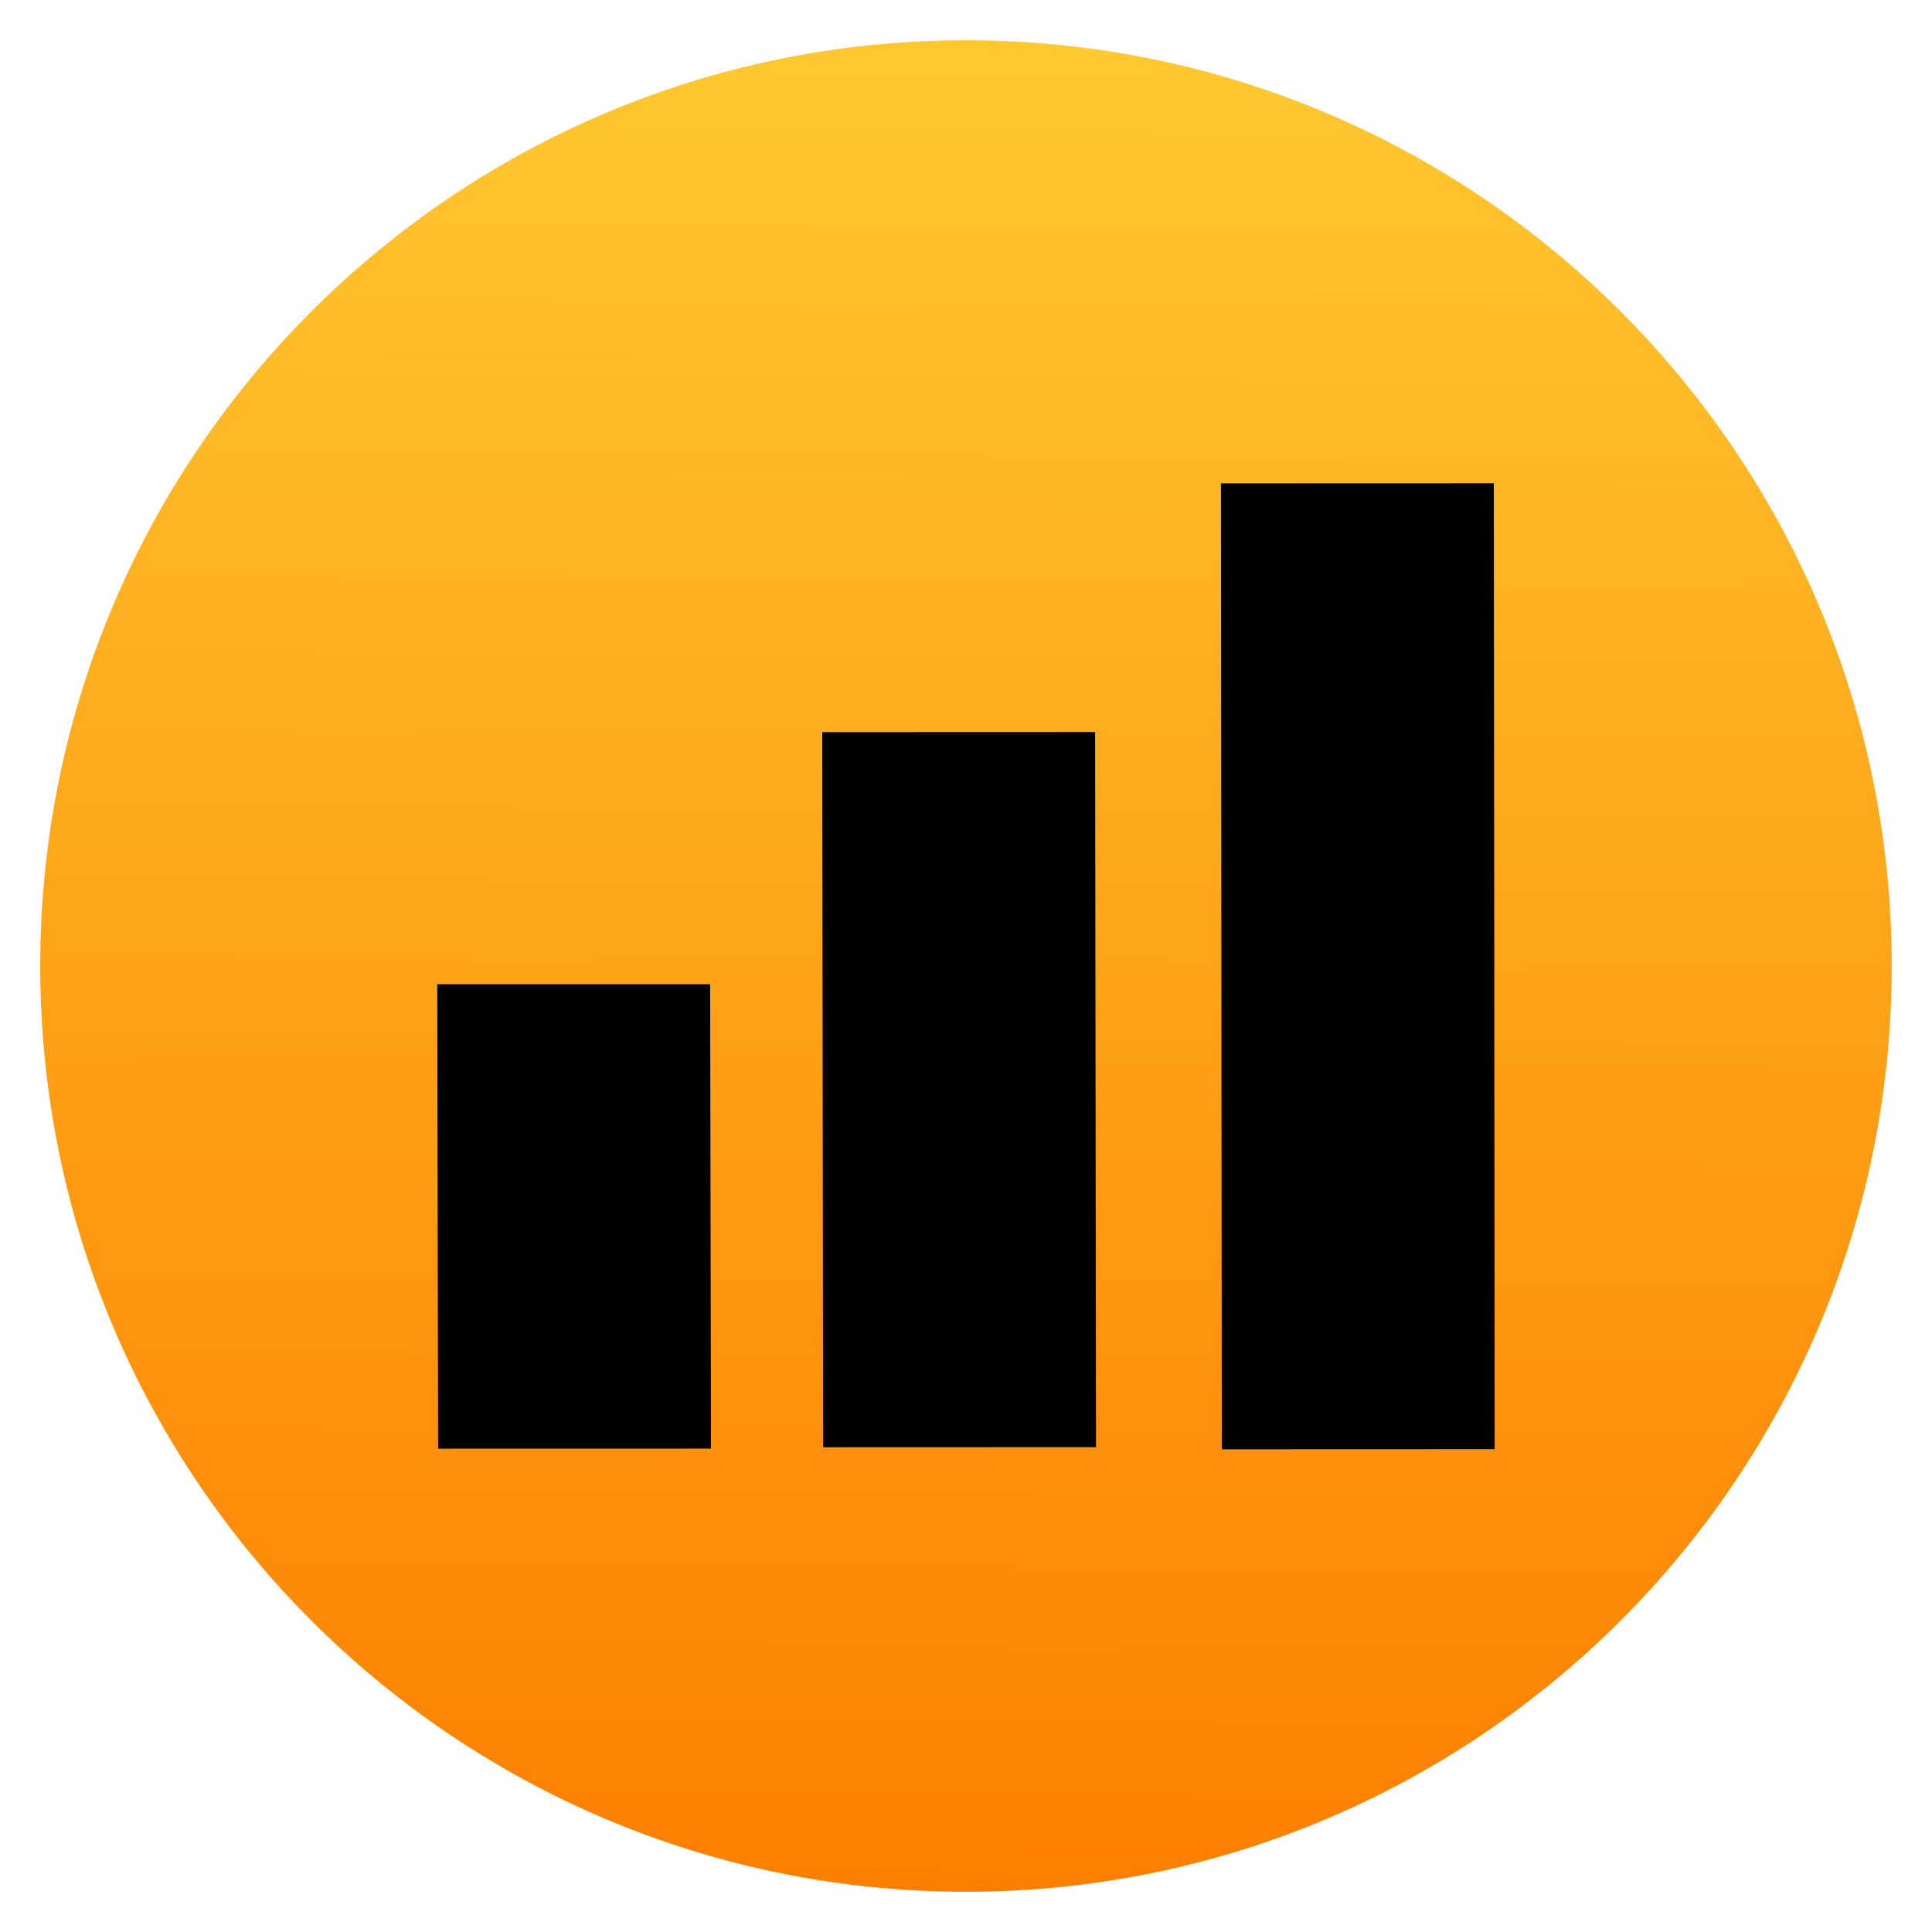
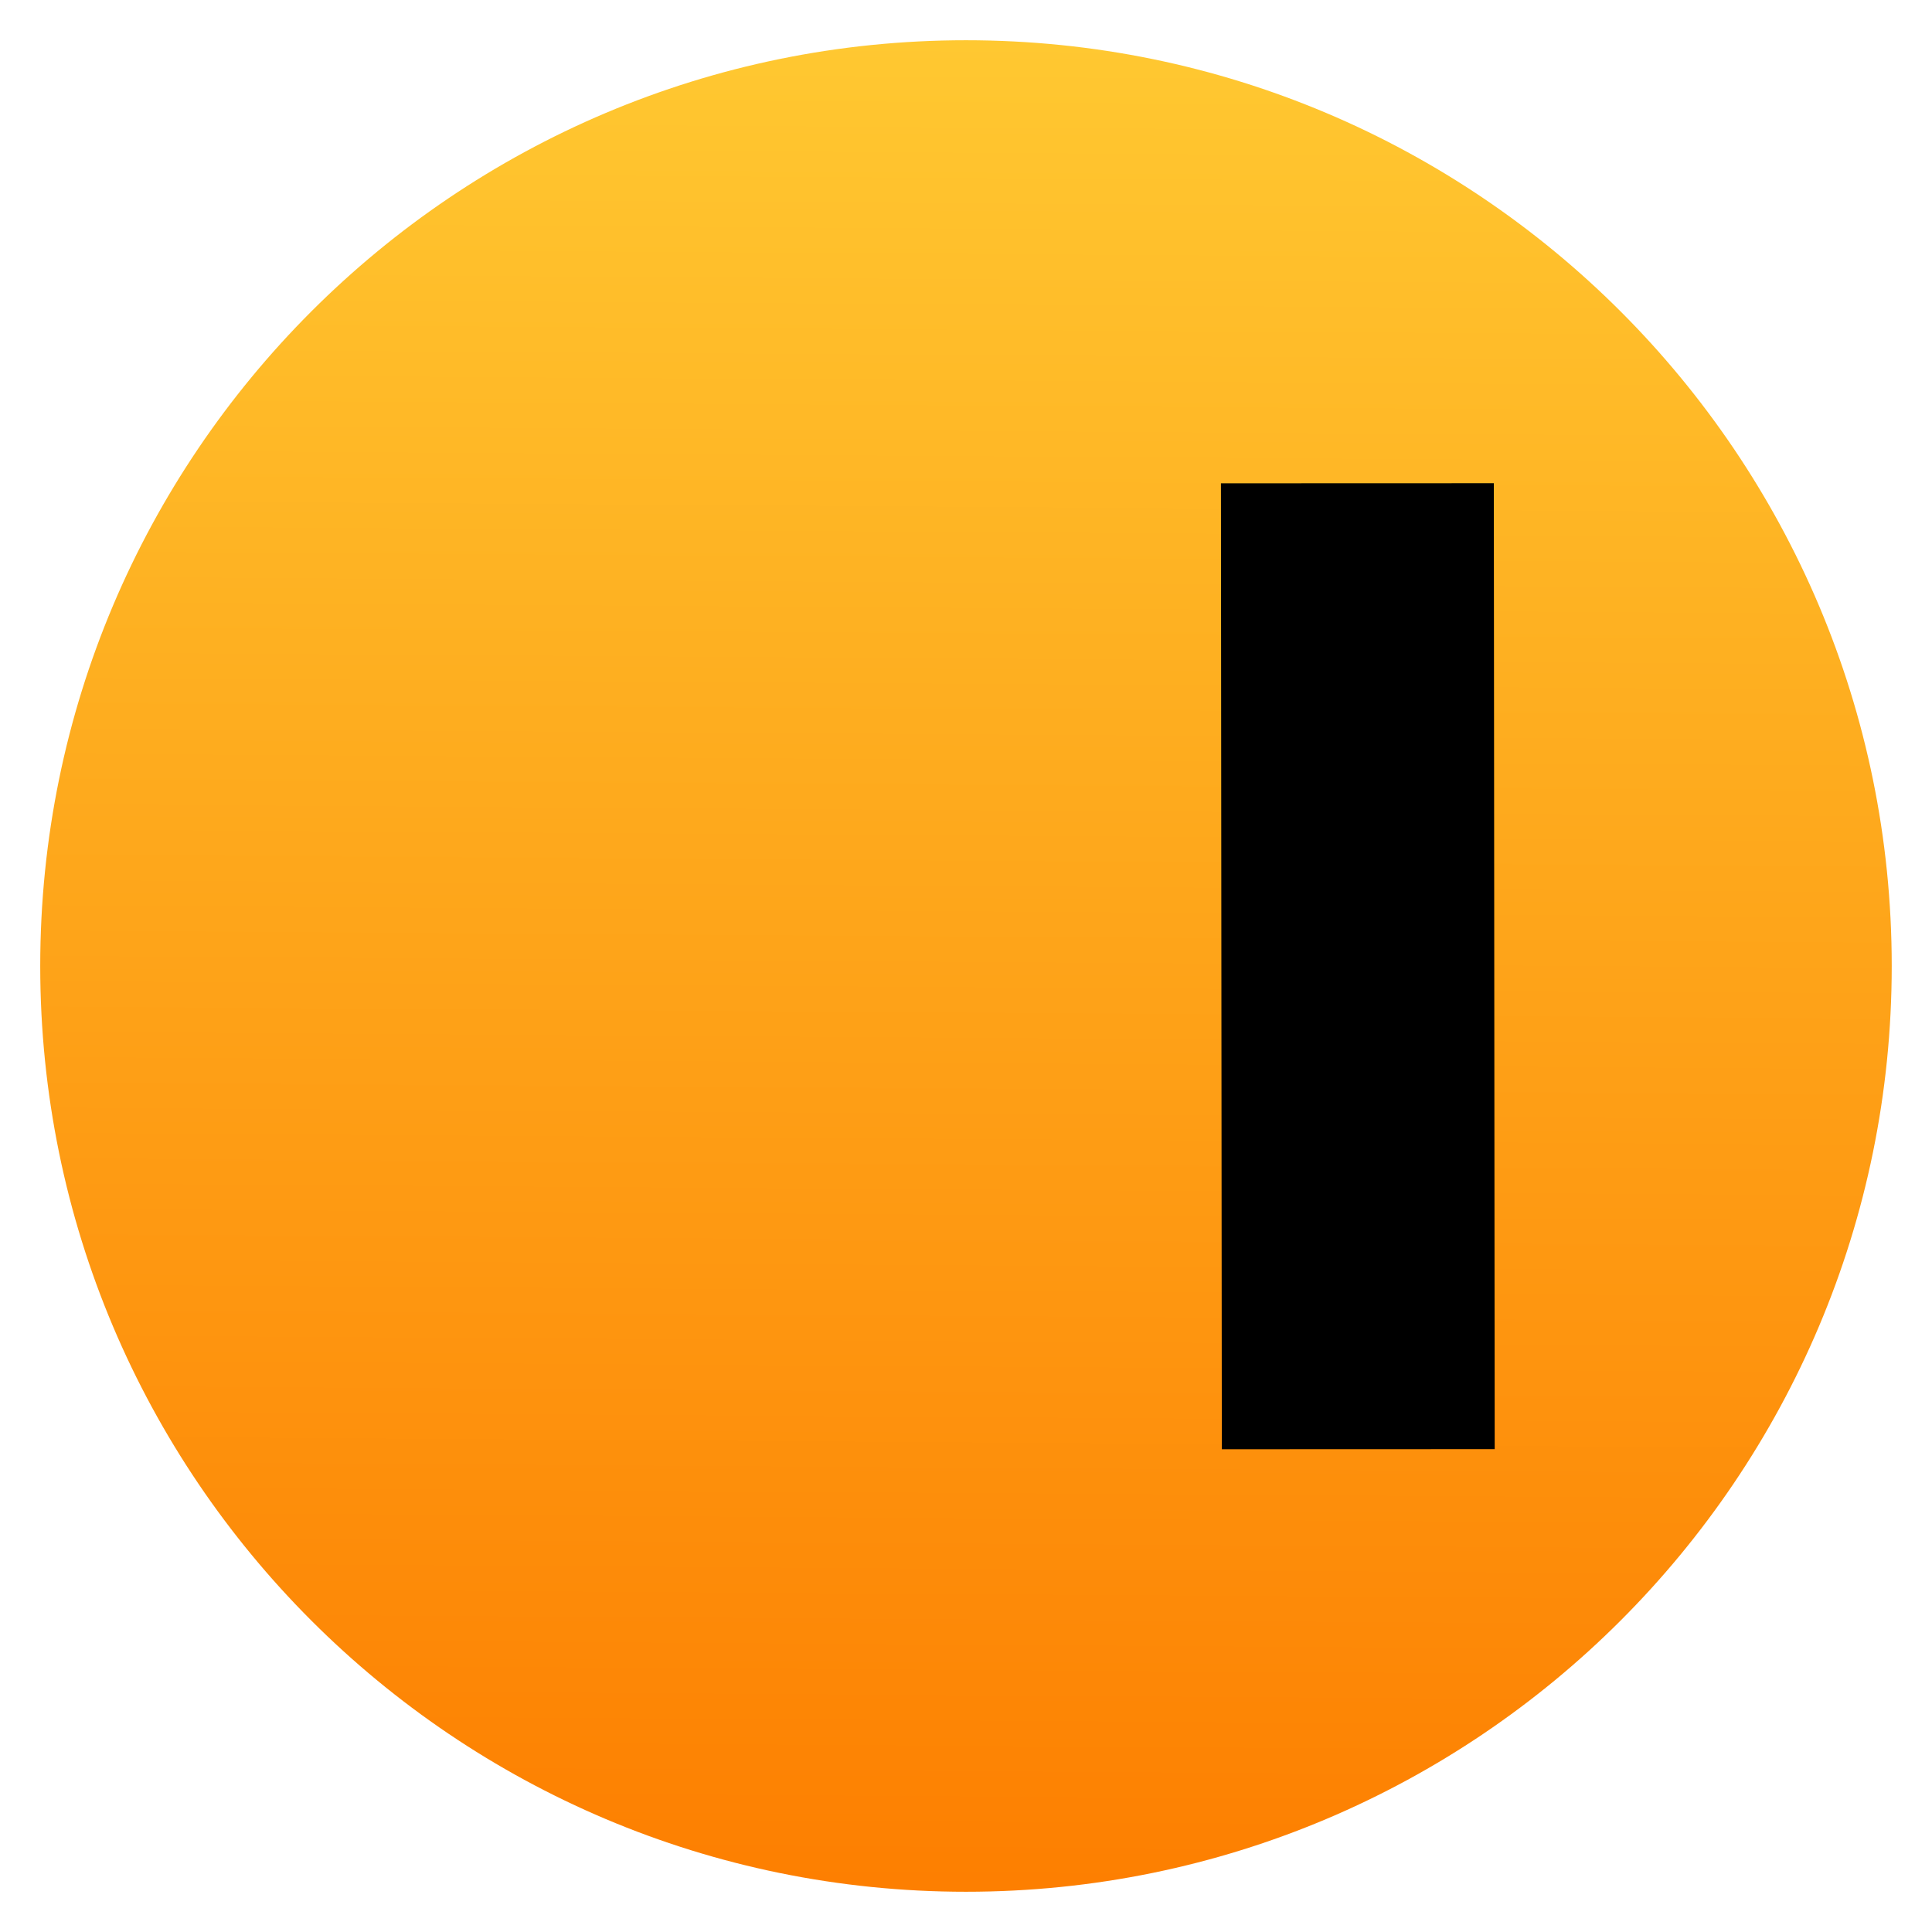
<svg xmlns="http://www.w3.org/2000/svg" width="384pt" height="384pt" version="1.1" viewBox="0 0 384 384">
  <defs>
    <linearGradient id="linear0" x1="400.512" x2="400.699" y1="546.074" y2="517.773" gradientTransform="matrix(13.143,0,0,13.143,-5072.657,-6797.35)" gradientUnits="userSpaceOnUse">
      <stop offset="0" style="stop-color:rgb(99.216%,49.412%,0%)" />
      <stop offset="1" style="stop-color:rgb(100%,78.431%,19.216%)" />
    </linearGradient>
  </defs>
  <g>
    <path style="fill:url(#linear0)" d="M 375.996 192 C 375.996 293.621 293.613 376 191.996 376 C 90.375 376 7.996 293.621 7.996 192 C 7.996 90.379 90.375 8 191.996 8 C 293.613 8 375.996 90.379 375.996 192 Z M 375.996 192" />
-     <path style="fill:rgb(0%,0%,0%)" d="M 87.082 287.934 L 86.906 195.629 L 141.145 195.621 L 141.316 287.922 Z M 87.082 287.934" />
-     <path style="fill:rgb(0%,0%,0%)" d="M 163.605 287.648 L 163.43 145.512 L 217.664 145.492 L 217.84 287.629 Z M 163.605 287.648" />
    <path style="fill:rgb(0%,0%,0%)" d="M 242.848 288.051 L 242.672 96.062 L 296.91 96.043 L 297.082 288.031 Z M 242.848 288.051" />
  </g>
</svg>